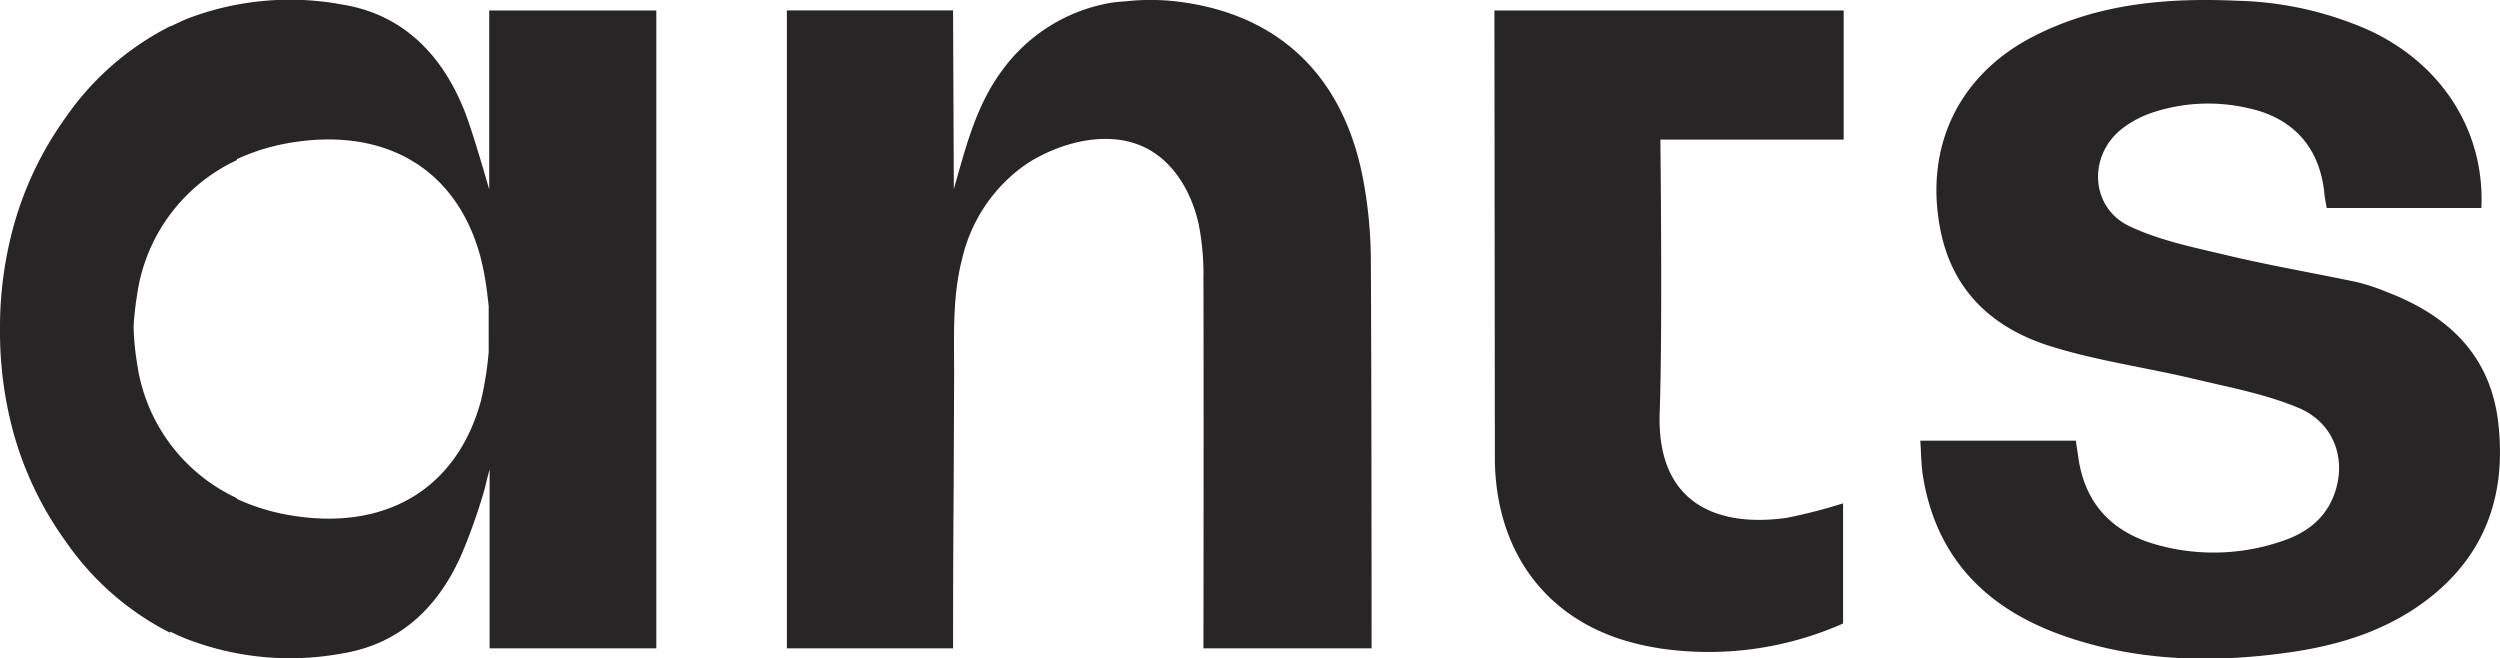
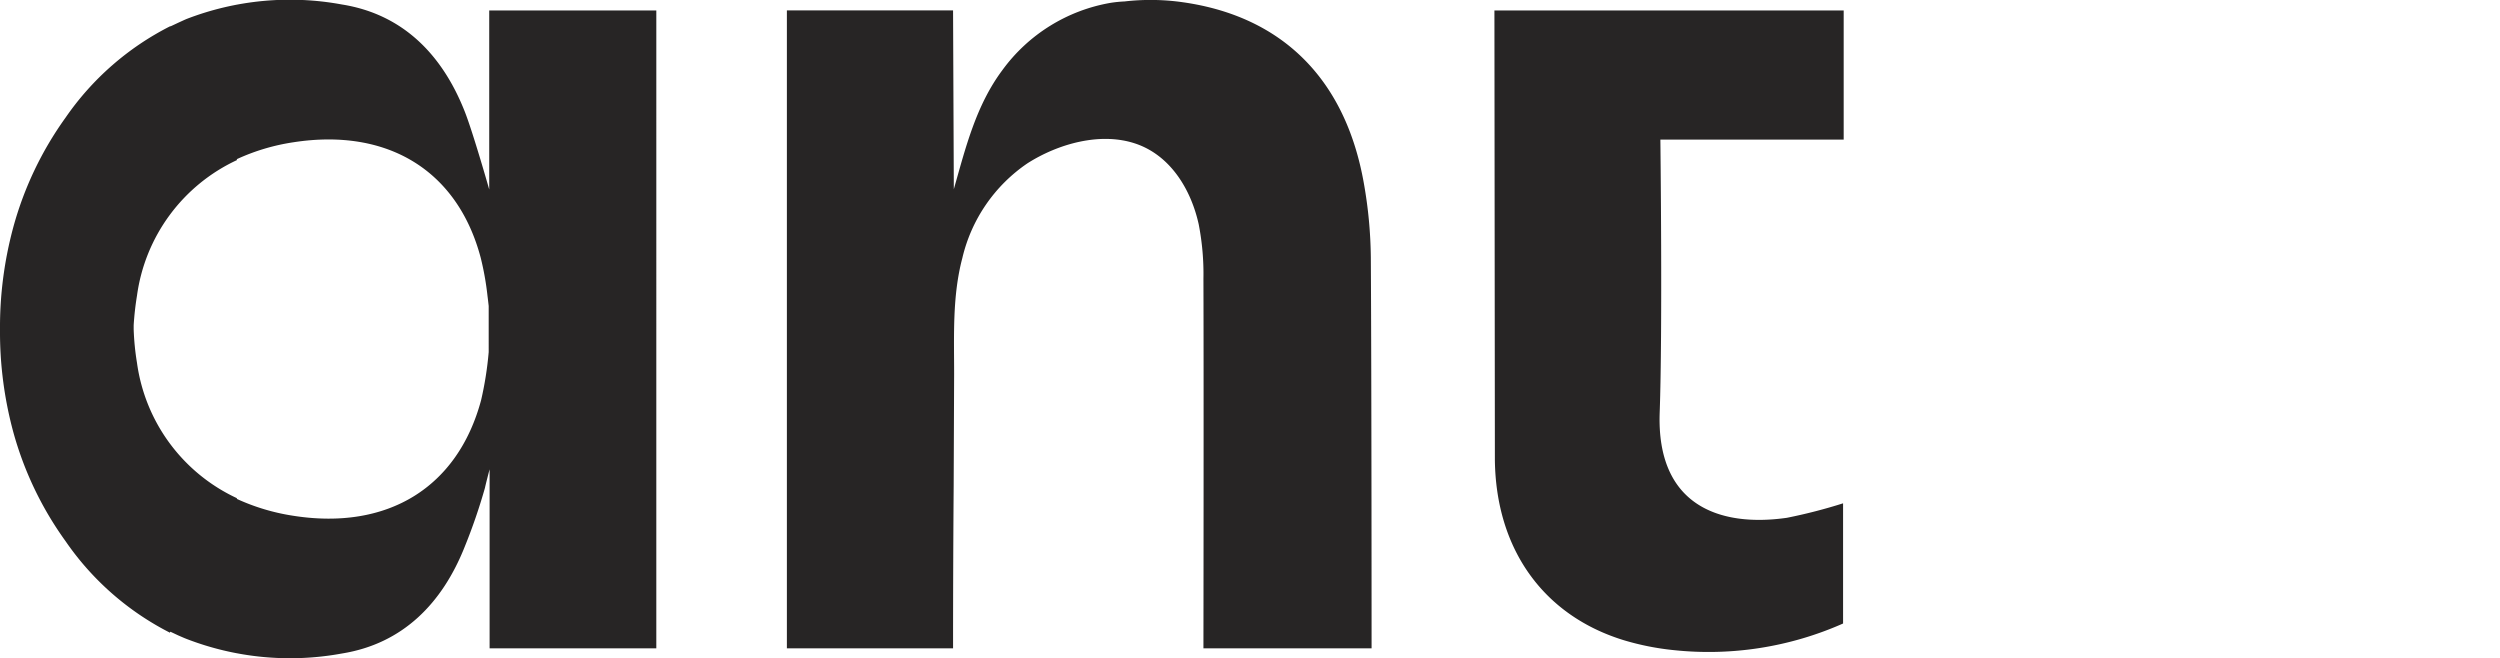
<svg xmlns="http://www.w3.org/2000/svg" id="Layer_1" data-name="Layer 1" viewBox="0 0 329.91 86.88">
  <defs>
    <style>.cls-1{fill:#272525;}</style>
  </defs>
-   <path class="cls-1" d="M329.69,55.88c-1-9-6.64-14.29-14.8-17.38A26.45,26.45,0,0,0,311,37.22C305.2,36,299.31,35,293.51,33.6c-4.24-1-8.61-1.91-12.5-3.75-5.11-2.41-5.51-9.19-1.1-12.77a13.61,13.61,0,0,1,4.36-2.3,23.43,23.43,0,0,1,12.54-.48c5.93,1.31,9.37,5.3,9.93,11.31.06.57.18,1.14.3,1.84h20.41c.48-10.13-5.2-19-14.79-23.44A45.43,45.43,0,0,0,295.3.1C286-.32,276.83.45,268.37,4.79,258.56,9.81,254,19.21,256,30c1.53,8.38,7,13.37,14.79,15.75,6,1.86,12.36,2.74,18.52,4.2,4.68,1.12,9.49,2,13.91,3.83,4.93,2,6.61,7.14,4.66,11.86-1.28,3.08-3.81,4.82-6.85,5.81a27.76,27.76,0,0,1-16.75.34c-5.65-1.67-9.13-5.39-10-11.32-.1-.73-.22-1.47-.35-2.32H253.41c.12,1.71.11,3.22.35,4.68,1.8,11.13,8.76,17.79,19.14,21.27,9.51,3.2,19.3,3.39,29.15,2,6.75-.95,13.14-2.95,18.57-7.21C328.13,73,330.73,65.06,329.69,55.88Z" />
  <path class="cls-1" d="M197.21,1.38l.06,59.26c.12,11.85,6.43,20.59,17,23.84a35.07,35.07,0,0,0,6.57,1.31,43.76,43.76,0,0,0,22.38-3.51V66.42a69.08,69.08,0,0,1-7.41,1.91c-8.69,1.25-17.24-1.47-16.79-13.91.39-10.79.09-36,.09-36H243.3V1.38Z" />
  <path class="cls-1" d="M64.56,1.38V25s-2.13-7.49-3.23-10.28C58.38,7.25,53.2,1.88,45.11.59A37.82,37.82,0,0,0,24.58,2.52l-.25.11L23.52,3l-1,.47-.08,0A37.13,37.13,0,0,0,8.64,15.54,45.09,45.09,0,0,0,1.75,30,50.55,50.55,0,0,0,0,43.49,50.55,50.55,0,0,0,1.75,57a44.94,44.94,0,0,0,6.89,14.4A37.16,37.16,0,0,0,22.44,83.5l0-.12,0,0,.08,0,1,.47.81.35.25.1a37.82,37.82,0,0,0,20.53,1.94c8.09-1.3,13.27-6.67,16.22-14.1A74.88,74.88,0,0,0,64,64.37c.06-.33.55-2.23.61-2.43,0,0,0,23.62,0,23.62h22V1.38Zm-.07,45.08a45,45,0,0,1-1,6.34C60.39,64.35,51.15,70,38.75,68.07a27.89,27.89,0,0,1-7.49-2.23v-.1A23.16,23.16,0,0,1,18.08,47.9a34.57,34.57,0,0,1-.44-4.44c0-.23,0-.32,0-.54A38.79,38.79,0,0,1,18.08,39,23.17,23.17,0,0,1,31.26,21.13V21a27.53,27.53,0,0,1,7.49-2.23c12.4-1.91,21.64,3.72,24.69,15.26a37.82,37.82,0,0,1,.89,5c.06.46.11.91.16,1.35,0,1,0,2,0,3S64.49,45.45,64.49,46.46Z" />
  <path class="cls-1" d="M180.9,33.93a58.78,58.78,0,0,0-.9-9.63c-2.4-13.81-10.75-22.13-23.88-24A30,30,0,0,0,148.4.19a17,17,0,0,0-1.81.18,22.38,22.38,0,0,0-14.33,8.91c-3.47,4.66-4.83,10.2-6.39,15.69l-.1-23.6H103.84V85.56h21.93q0-10.69.08-21.4l.06-14.79c0-5.13-.24-10.29,1.08-15.3a20.89,20.89,0,0,1,8.6-12.52c4-2.55,9.57-4.16,14.22-2.61s7.37,6.08,8.38,10.68a34.24,34.24,0,0,1,.62,7.16c.05,15.27,0,48.78,0,48.78H181S181,50.48,180.9,33.93Z" />
</svg>